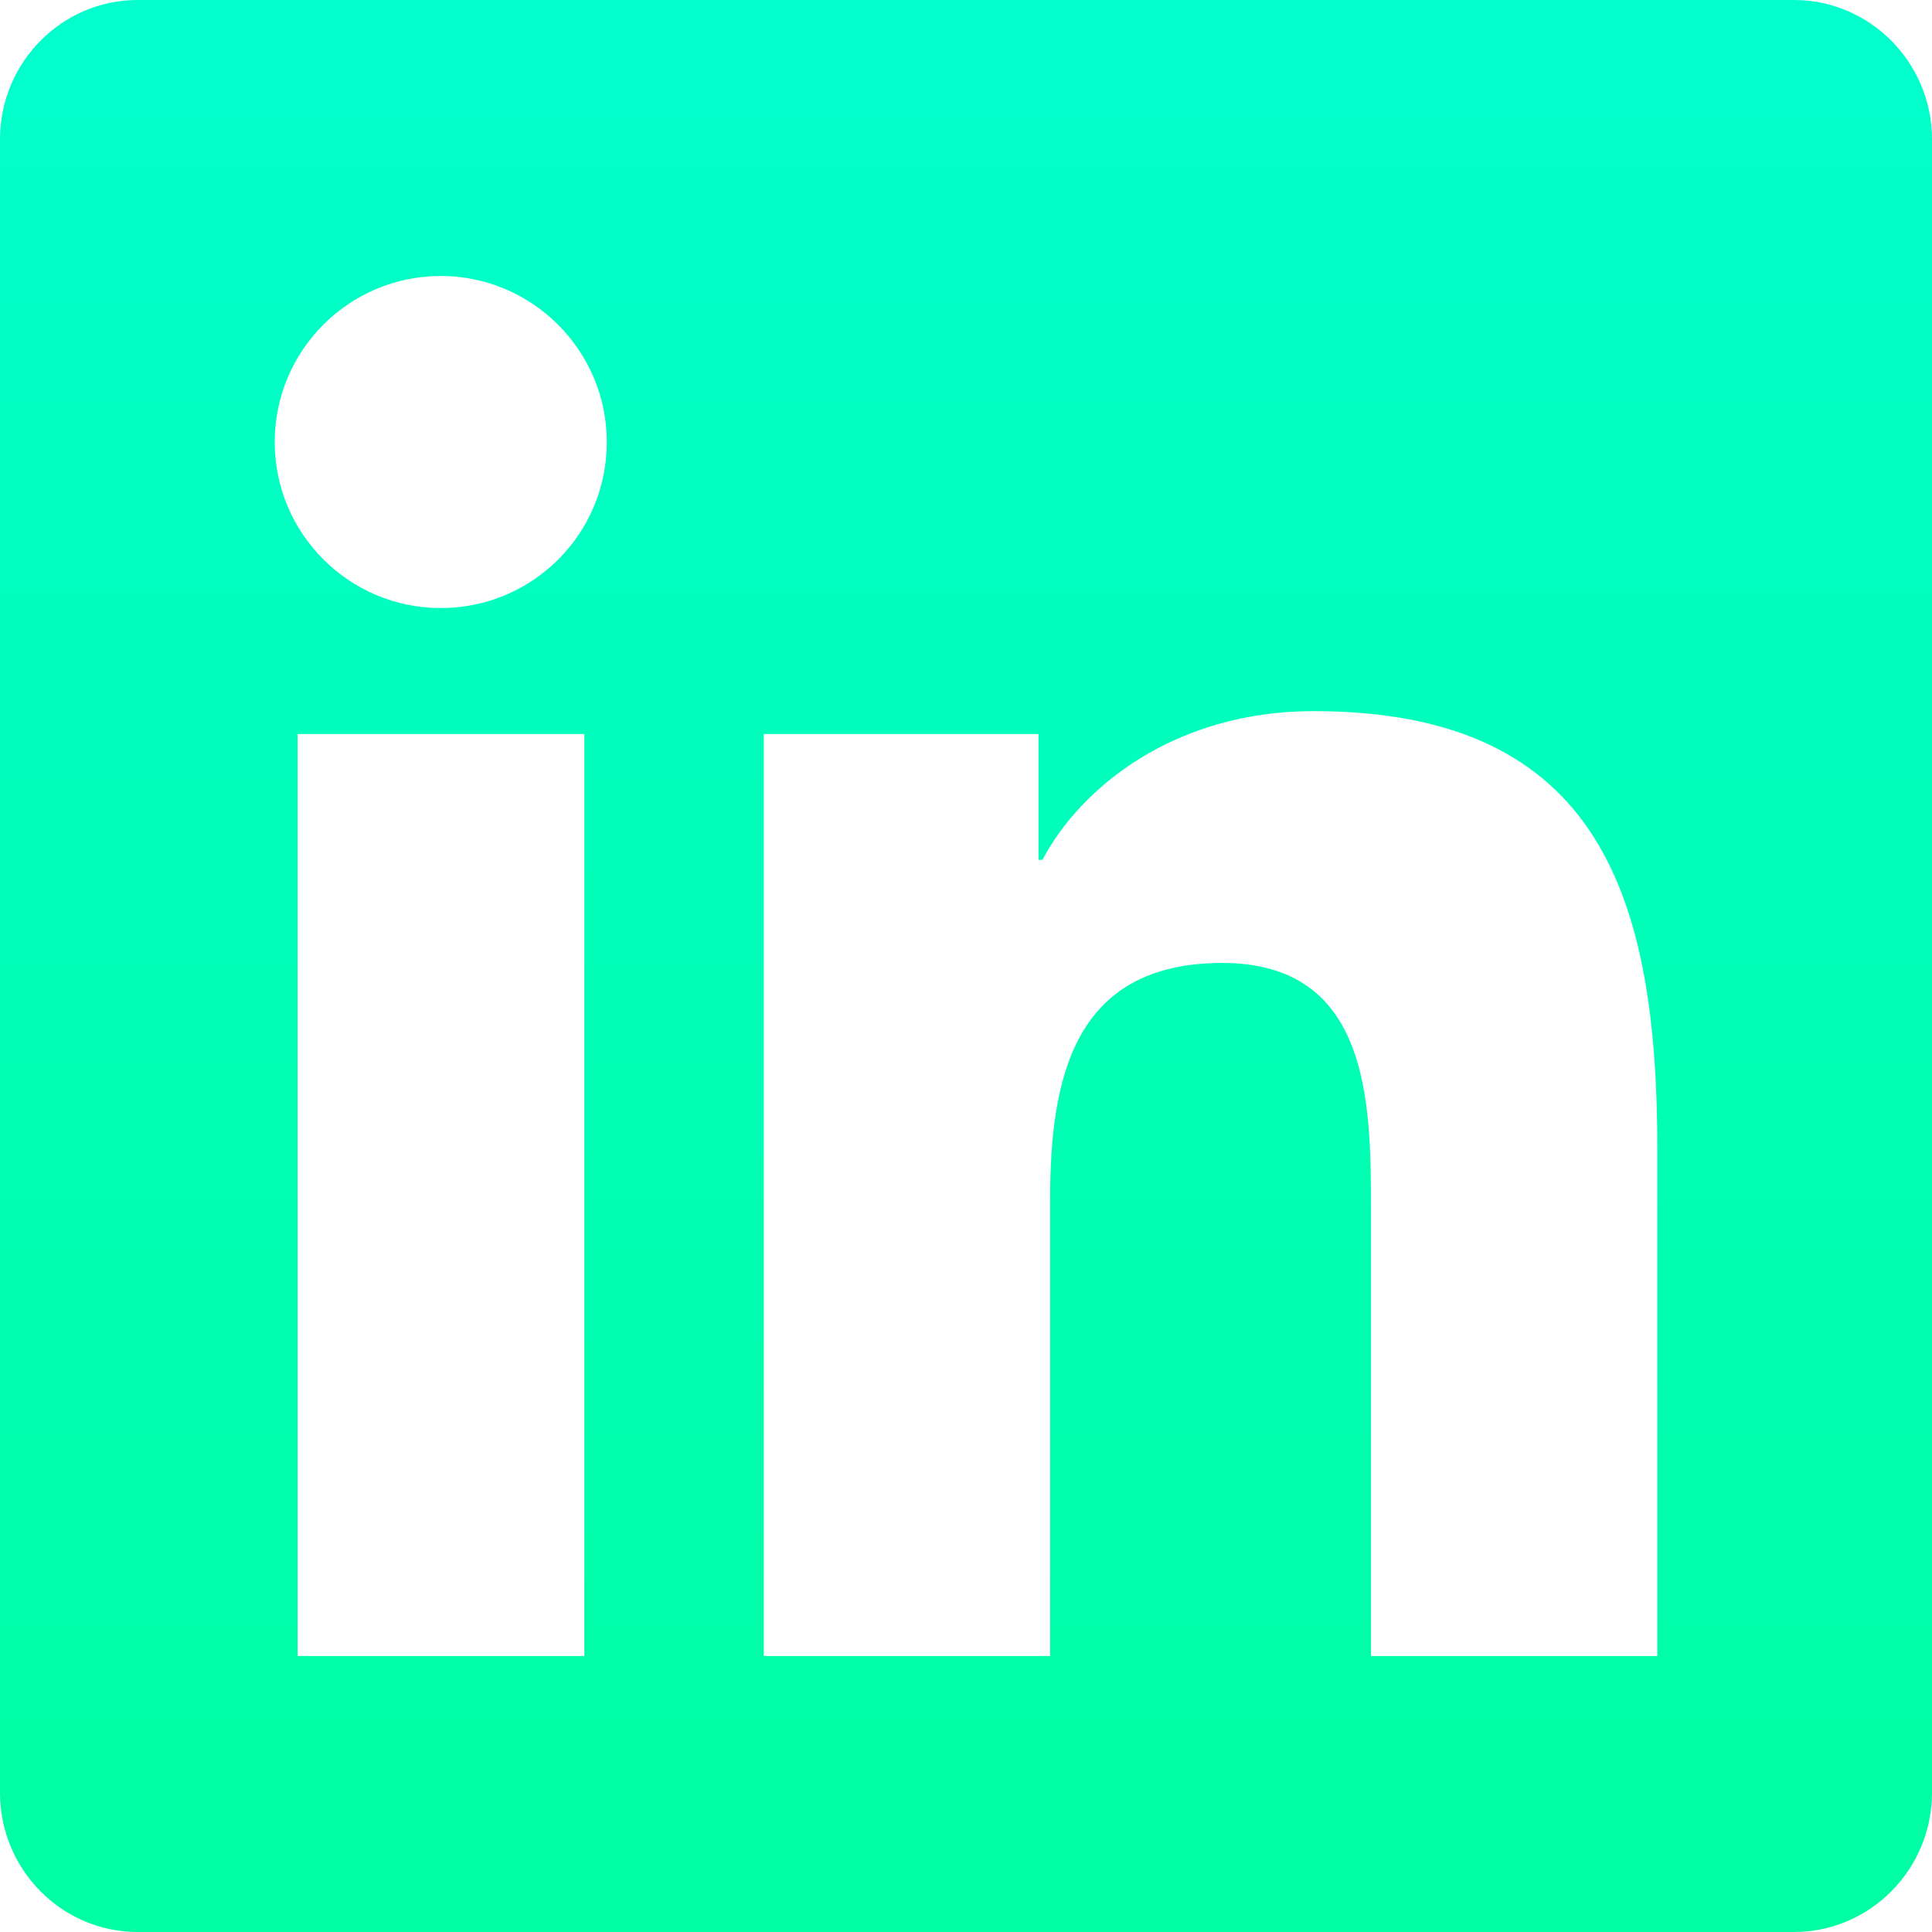
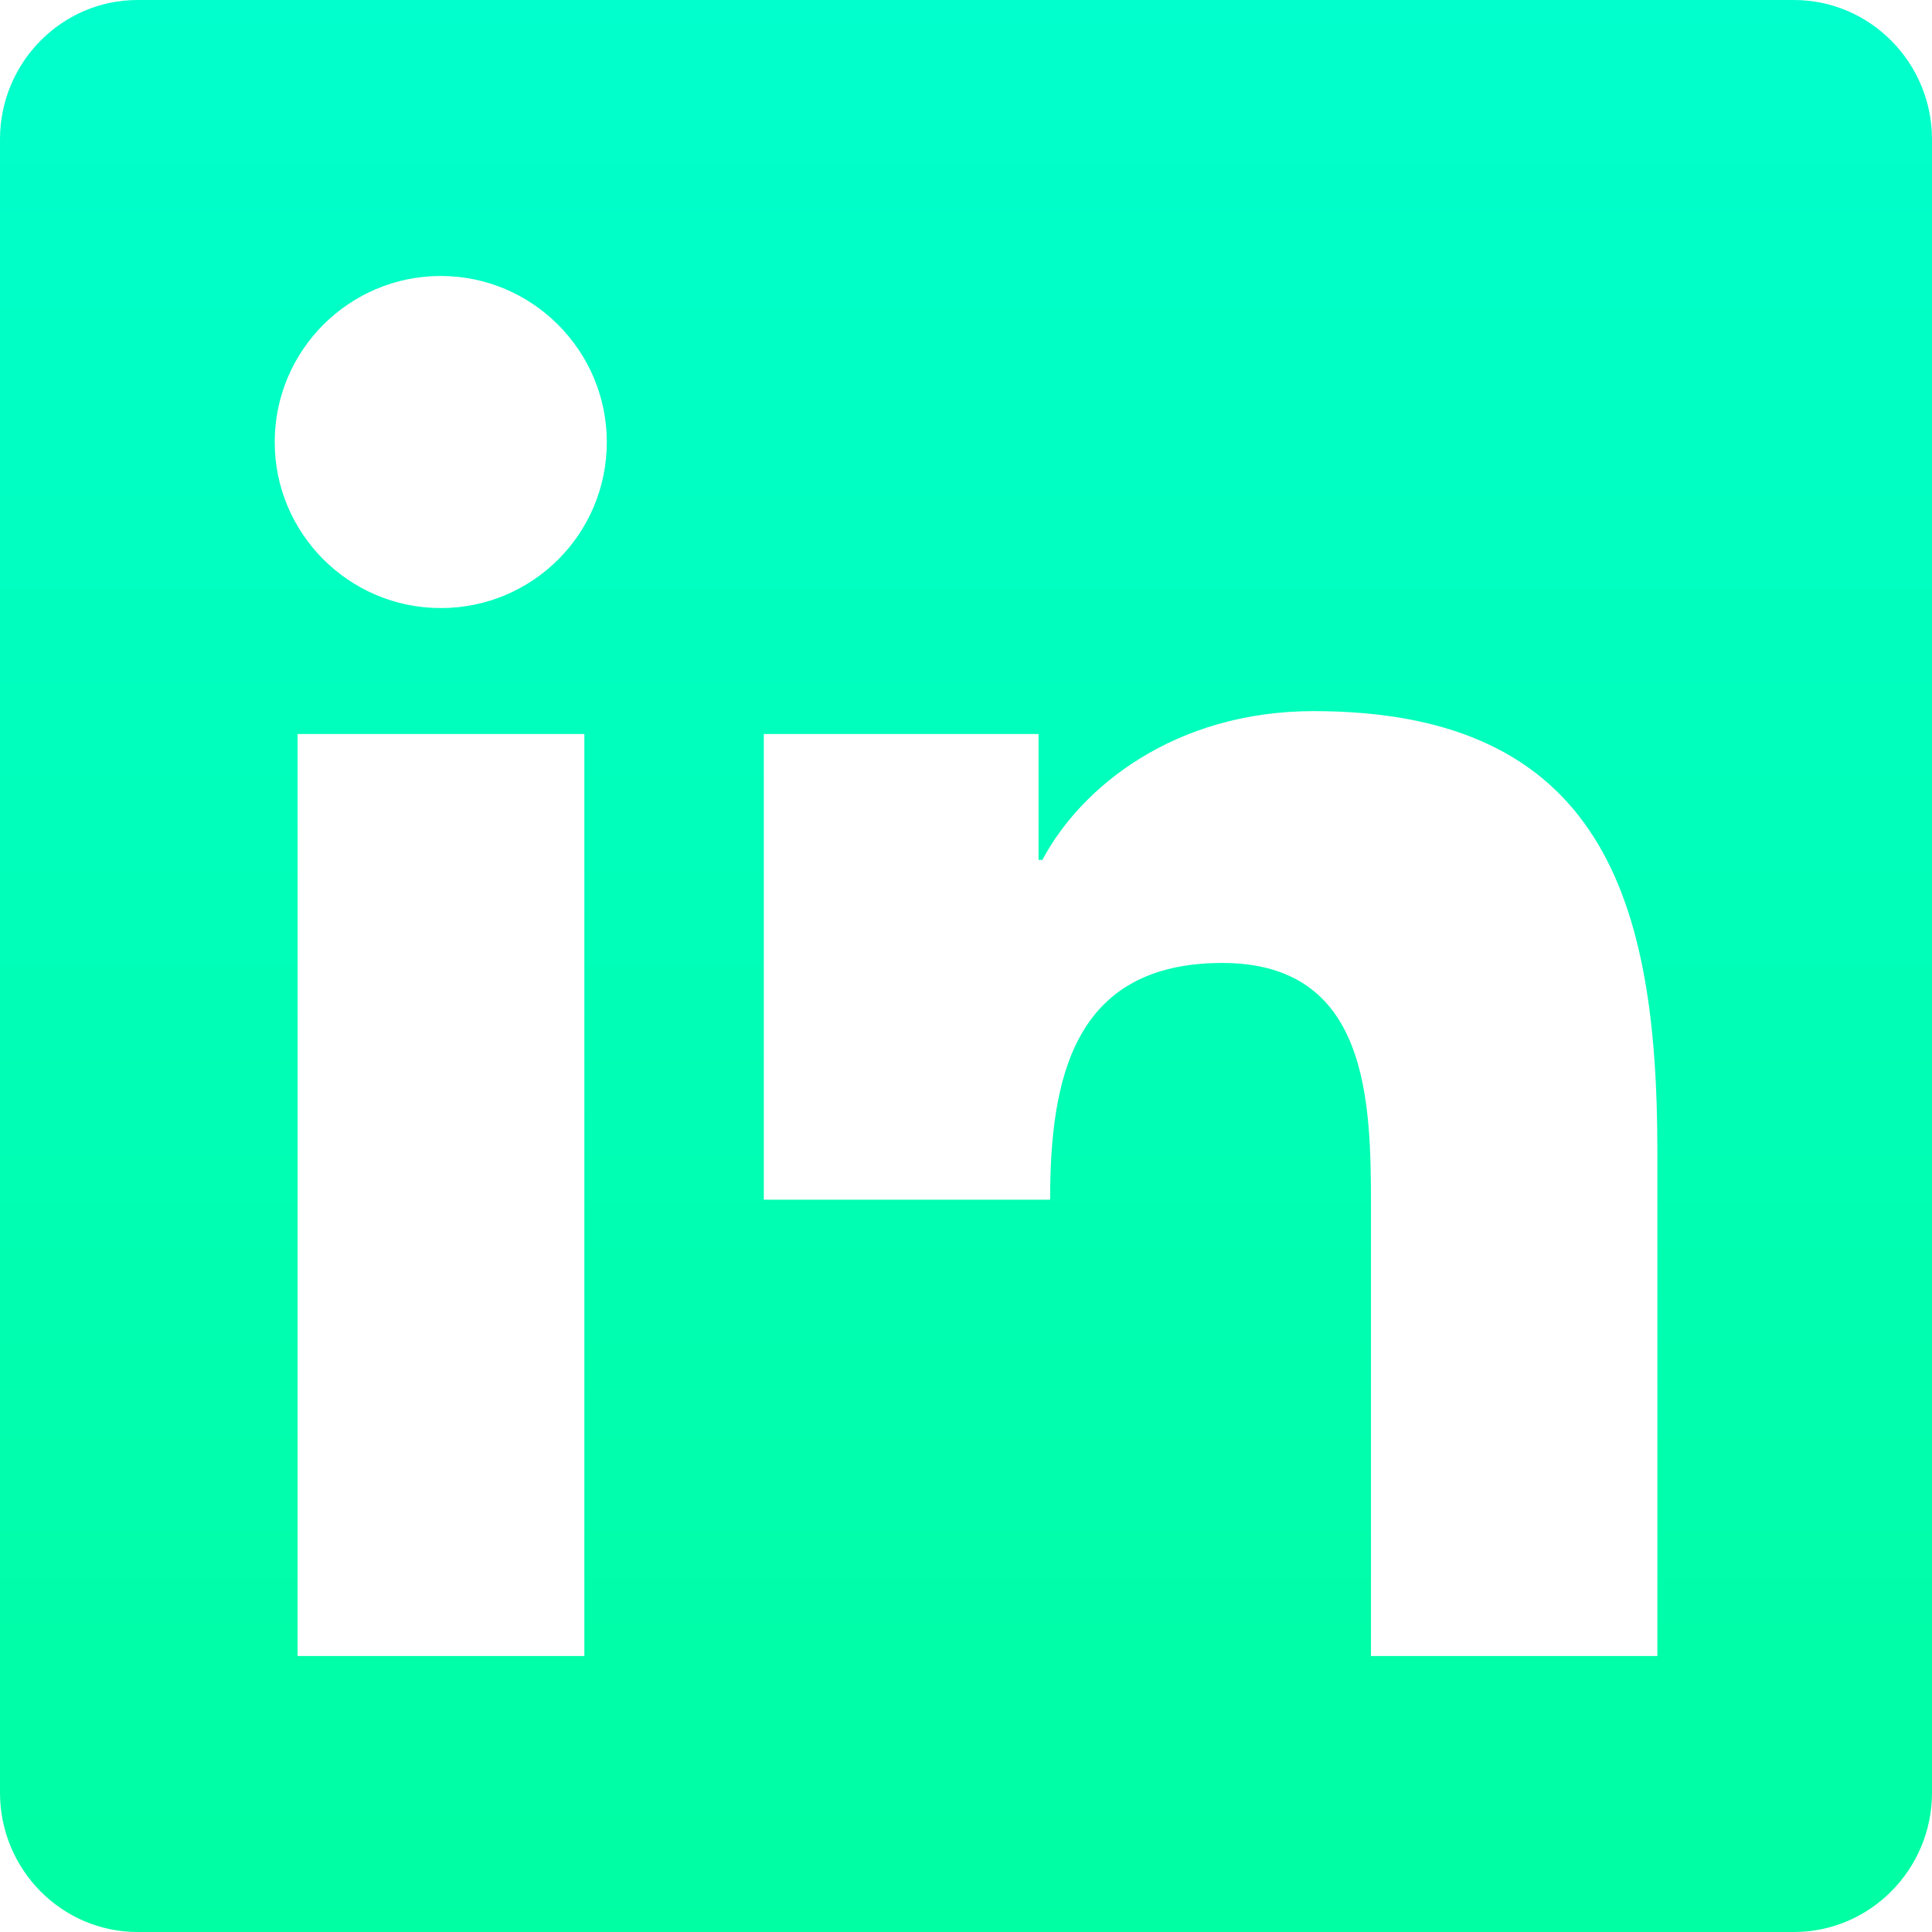
<svg xmlns="http://www.w3.org/2000/svg" width="26" height="26" viewBox="0 0 26 26" fill="none">
-   <path fill-rule="evenodd" clip-rule="evenodd" d="M24.143 0H1.852C0.83 0 0 0.842 0 1.875V24.125C0 25.159 0.83 26 1.852 26H24.143C25.165 26 26 25.159 26 24.125V1.875C26 0.842 25.165 0 24.143 0ZM7.859 22.286H4.005V9.878H7.864V22.286H7.859ZM5.932 8.183C4.696 8.183 3.697 7.179 3.697 5.949C3.697 4.718 4.696 3.714 5.932 3.714C7.162 3.714 8.166 4.718 8.166 5.949C8.166 7.185 7.168 8.183 5.932 8.183ZM22.304 22.286H18.45V16.25C18.45 14.811 18.421 12.959 16.448 12.959C14.44 12.959 14.132 14.526 14.132 16.145V22.286H10.279V9.878H13.976V11.572H14.028C14.544 10.597 15.804 9.57 17.678 9.57C21.578 9.57 22.304 12.141 22.304 15.484V22.286Z" fill="url(#paint0_linear_46_45)" />
+   <path fill-rule="evenodd" clip-rule="evenodd" d="M24.143 0H1.852C0.83 0 0 0.842 0 1.875V24.125C0 25.159 0.83 26 1.852 26H24.143C25.165 26 26 25.159 26 24.125V1.875C26 0.842 25.165 0 24.143 0ZM7.859 22.286H4.005V9.878H7.864V22.286H7.859ZM5.932 8.183C4.696 8.183 3.697 7.179 3.697 5.949C3.697 4.718 4.696 3.714 5.932 3.714C7.162 3.714 8.166 4.718 8.166 5.949C8.166 7.185 7.168 8.183 5.932 8.183ZM22.304 22.286H18.45V16.25C18.45 14.811 18.421 12.959 16.448 12.959C14.44 12.959 14.132 14.526 14.132 16.145H10.279V9.878H13.976V11.572H14.028C14.544 10.597 15.804 9.57 17.678 9.57C21.578 9.57 22.304 12.141 22.304 15.484V22.286Z" fill="url(#paint0_linear_46_45)" />
  <defs>
    <linearGradient id="paint0_linear_46_45" x1="26" y1="26" x2="26" y2="-0" gradientUnits="userSpaceOnUse">
      <stop stop-color="#00FEA3" />
      <stop offset="1" stop-color="#00FFCC" />
    </linearGradient>
  </defs>
</svg>